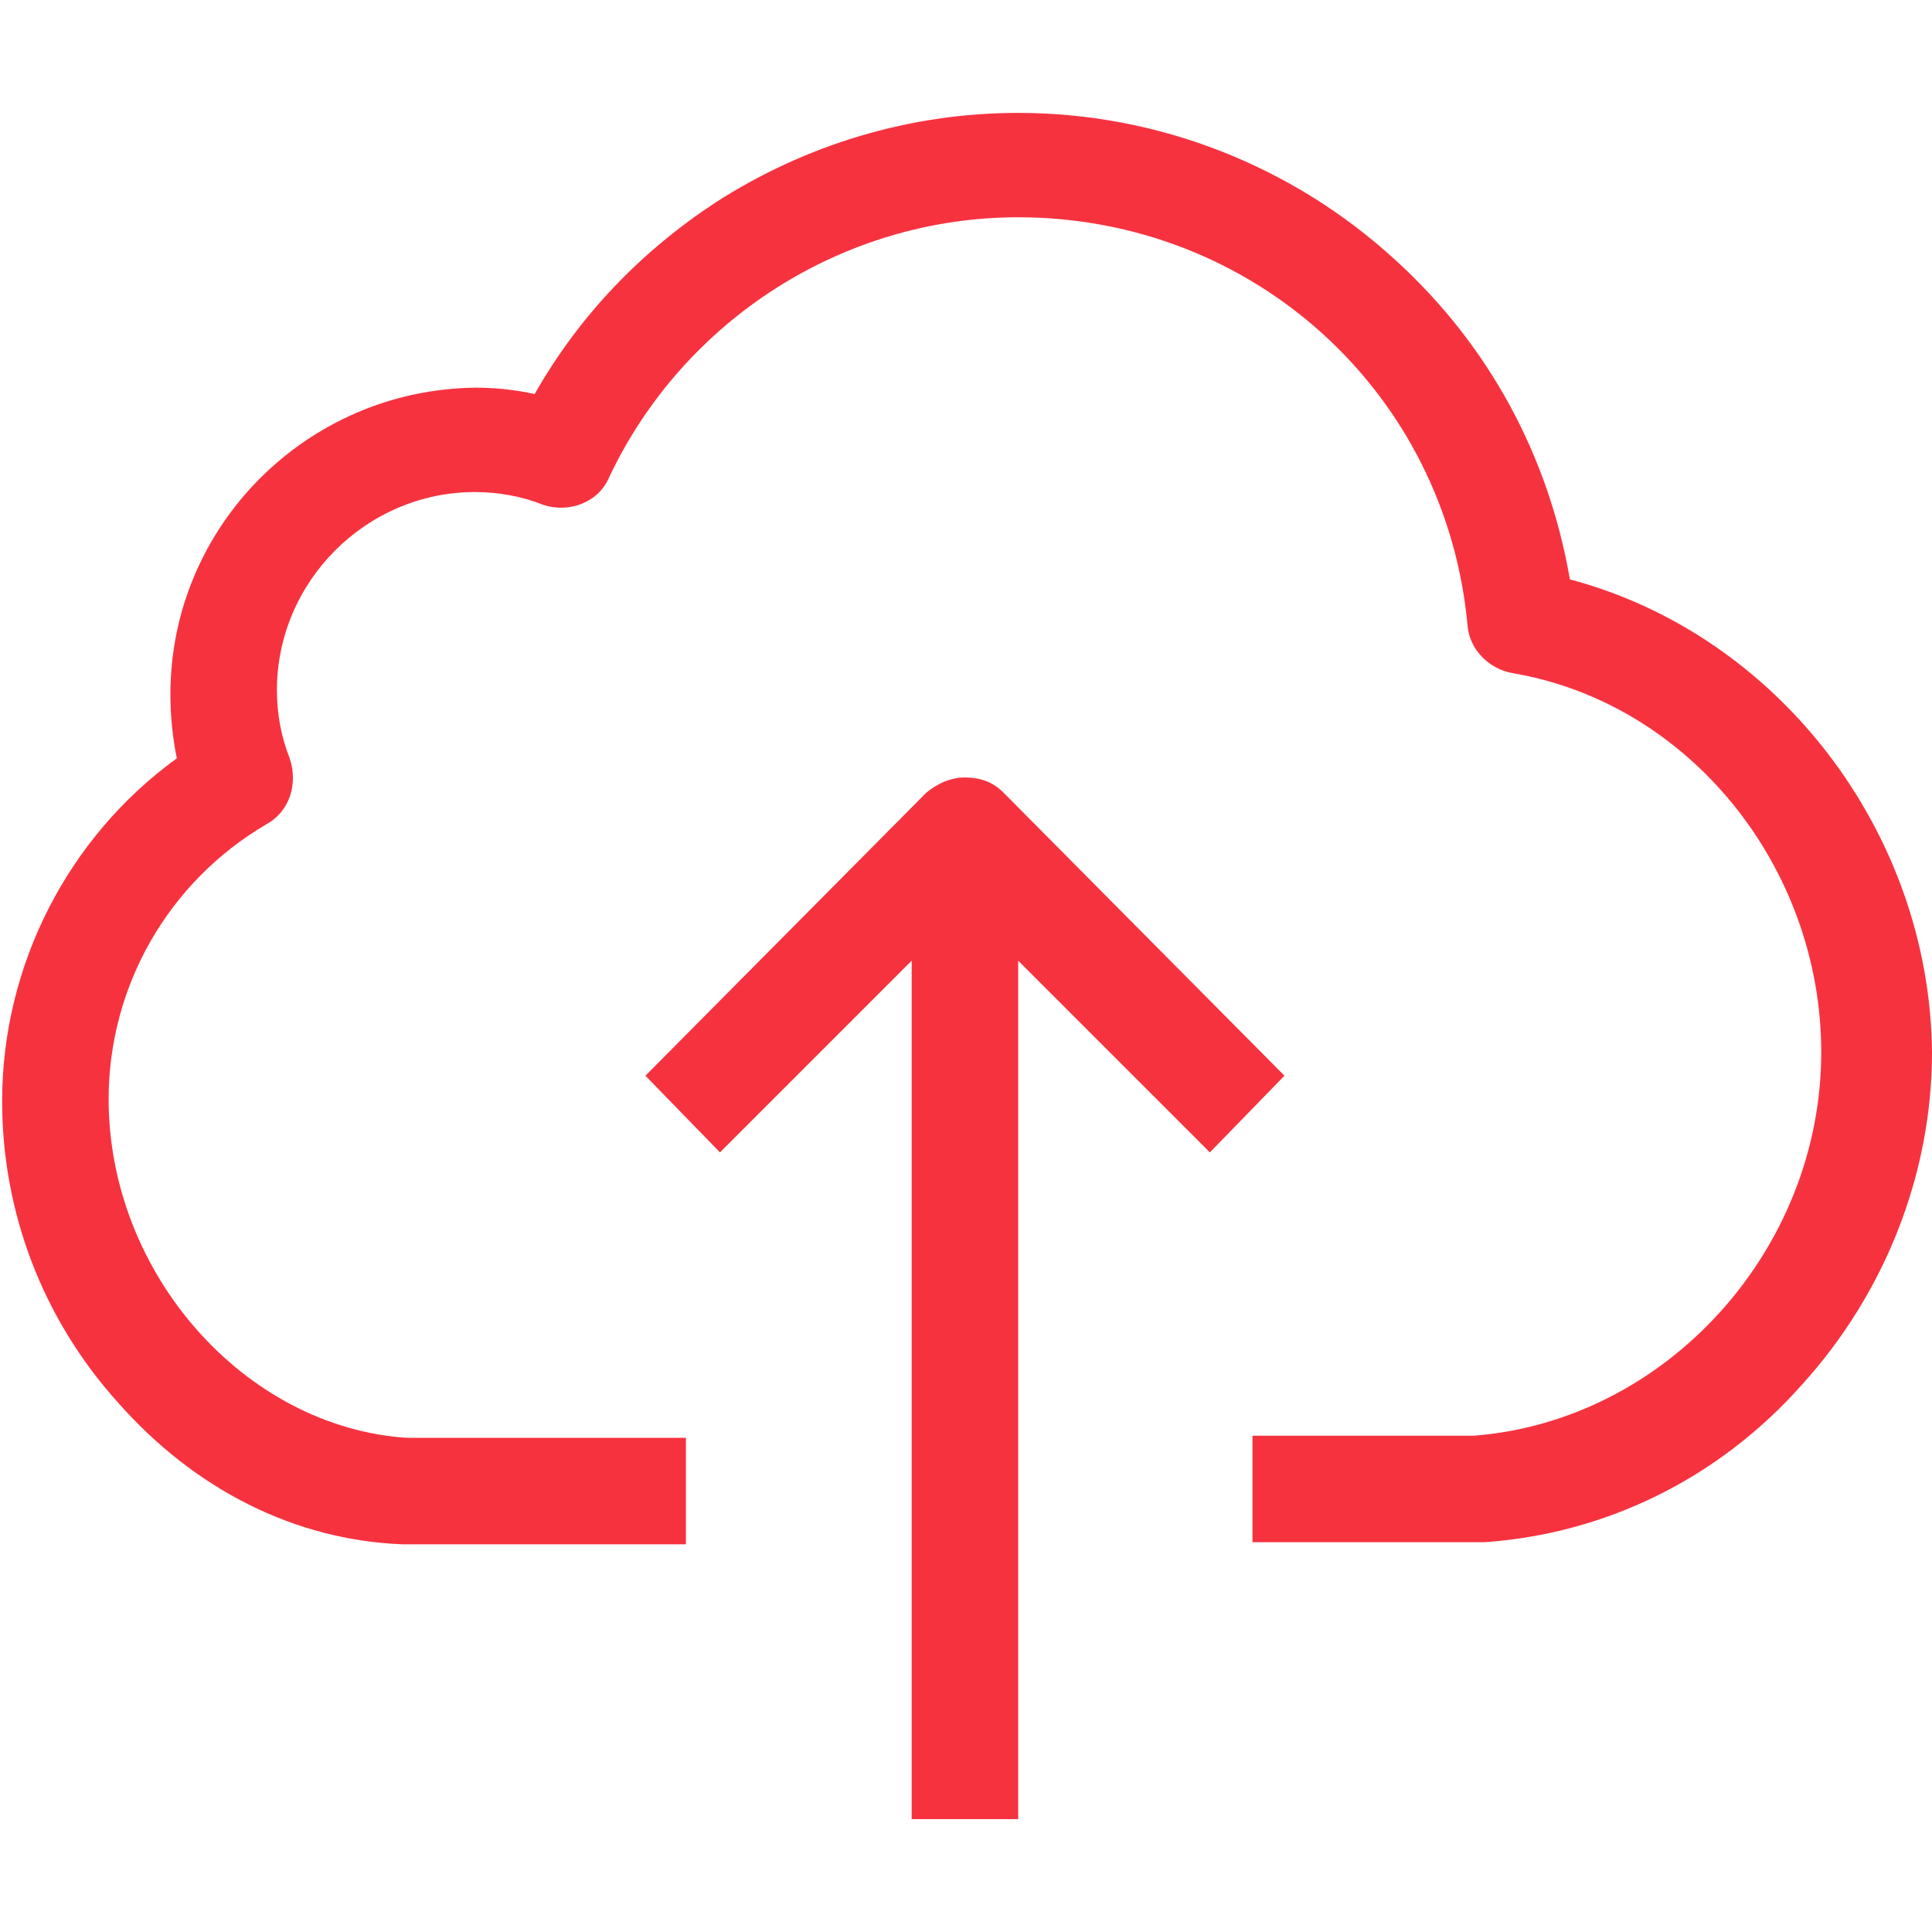
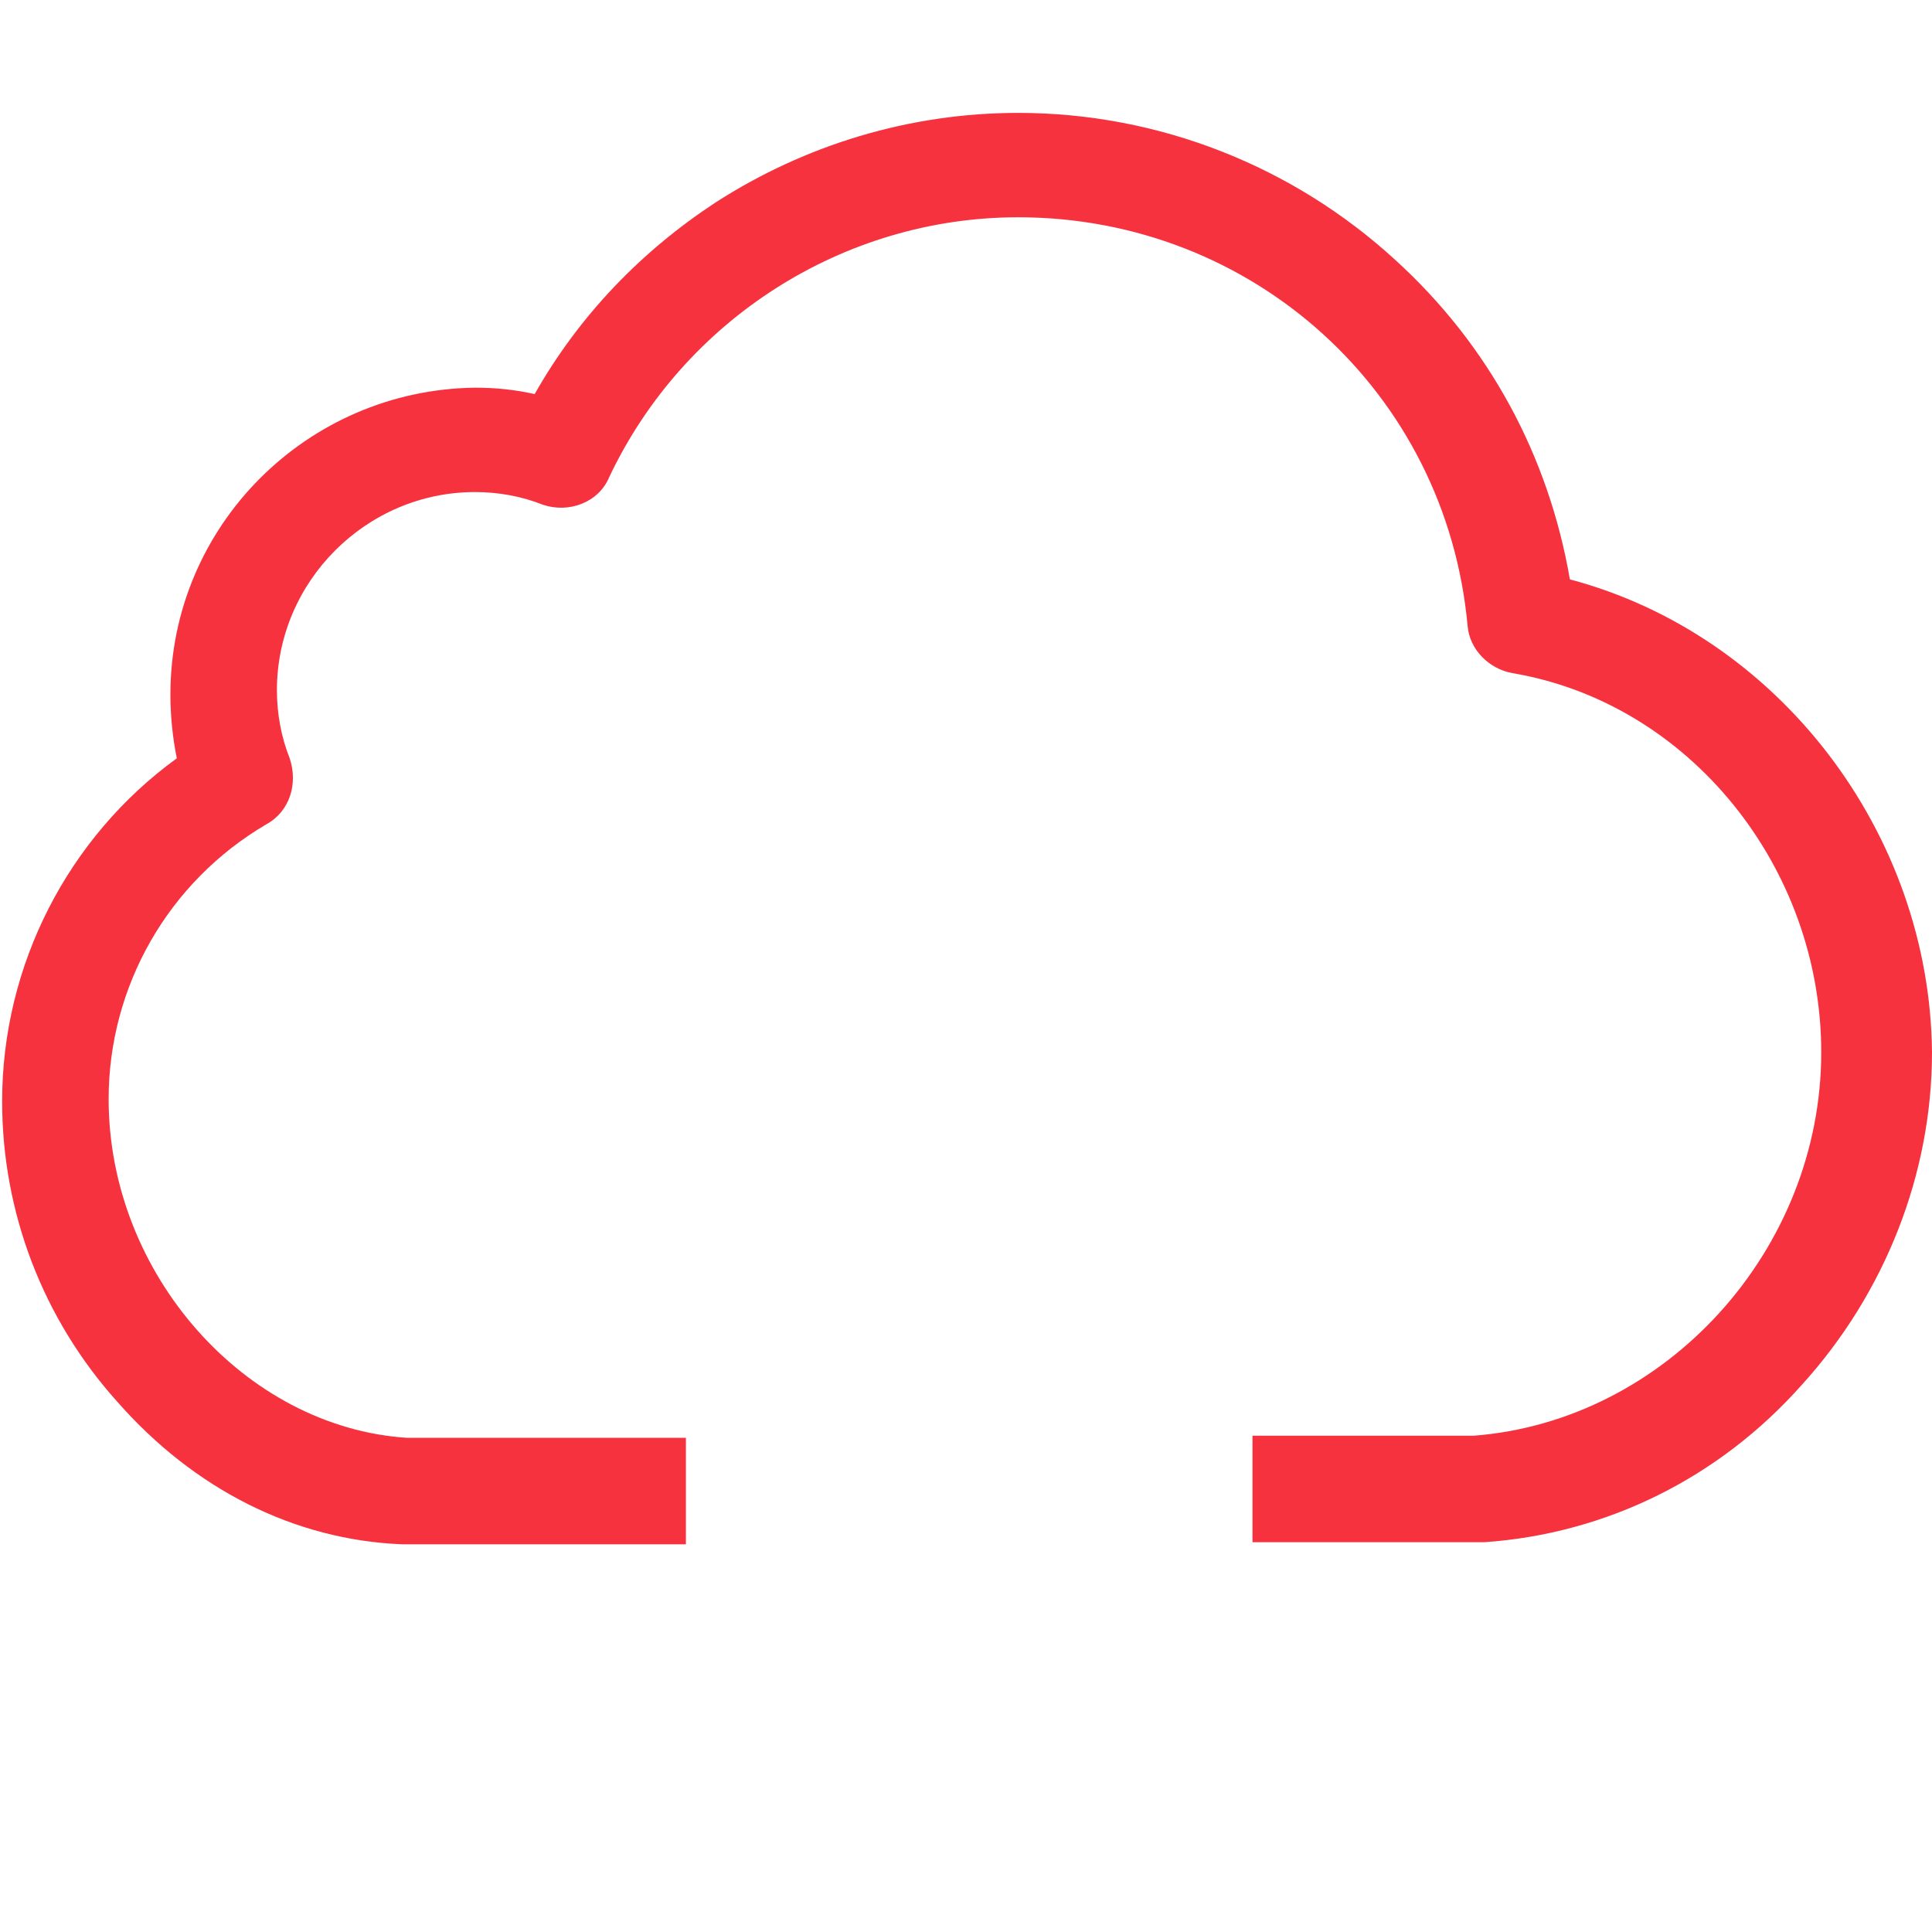
<svg xmlns="http://www.w3.org/2000/svg" version="1.1" id="Layer_1" x="0px" y="0px" viewBox="0 0 90.7 90.7" style="enable-background:new 0 0 90.7 90.7;" xml:space="preserve">
  <style type="text/css">
	.st0{fill:#F7323F;}
</style>
  <g>
    <path class="st0" d="M73.7,27.2c-1-5.8-3.8-11-8.2-15c-4.8-4.4-11.1-6.9-17.7-6.9c-5.1,0-10,1.5-14.2,4.2c-3.5,2.3-6.4,5.3-8.5,9   c-0.9-0.2-1.8-0.3-2.8-0.3C14.4,18.3,8,24.7,8,32.6c0,1,0.1,2,0.3,3c-5.1,3.7-8.2,9.7-8.2,16.1c0,5.2,1.9,10.2,5.4,14.1   c3.6,4.1,8.3,6.5,13.4,6.7c0.1,0,0.1,0,0.1,0h13.2v-5H19.1c-7.6-0.5-14-7.7-14-15.9c0-5.3,2.8-10.2,7.4-12.9   c1.1-0.6,1.5-1.9,1.1-3.1c-0.4-1-0.6-2.1-0.6-3.2c0-5.1,4.2-9.3,9.3-9.3c1.1,0,2.2,0.2,3.2,0.6c1.2,0.4,2.6-0.1,3.1-1.3   c3.5-7.4,11-12.2,19.2-12.2c11,0,20.1,8.2,21.1,19.2c0.1,1.1,1,2,2.1,2.2c8.3,1.4,14.5,9.1,14.5,17.8c0,9.3-7.3,17.3-16.3,18H58.8   v5h10.7c0.1,0,0.1,0,0.2,0c5.7-0.4,11-3,14.9-7.4c3.9-4.3,6.1-9.9,6.1-15.6C90.6,39.1,83.5,29.8,73.7,27.2z" />
-     <path class="st0" d="M47.1,37.2c-0.5-0.5-1.1-0.7-1.8-0.7c-0.7,0-1.3,0.3-1.8,0.7L30.3,50.5l3.5,3.6l9-9v40.3h5V45.1l9,9l3.5-3.6   L47.1,37.2z" />
  </g>
</svg>